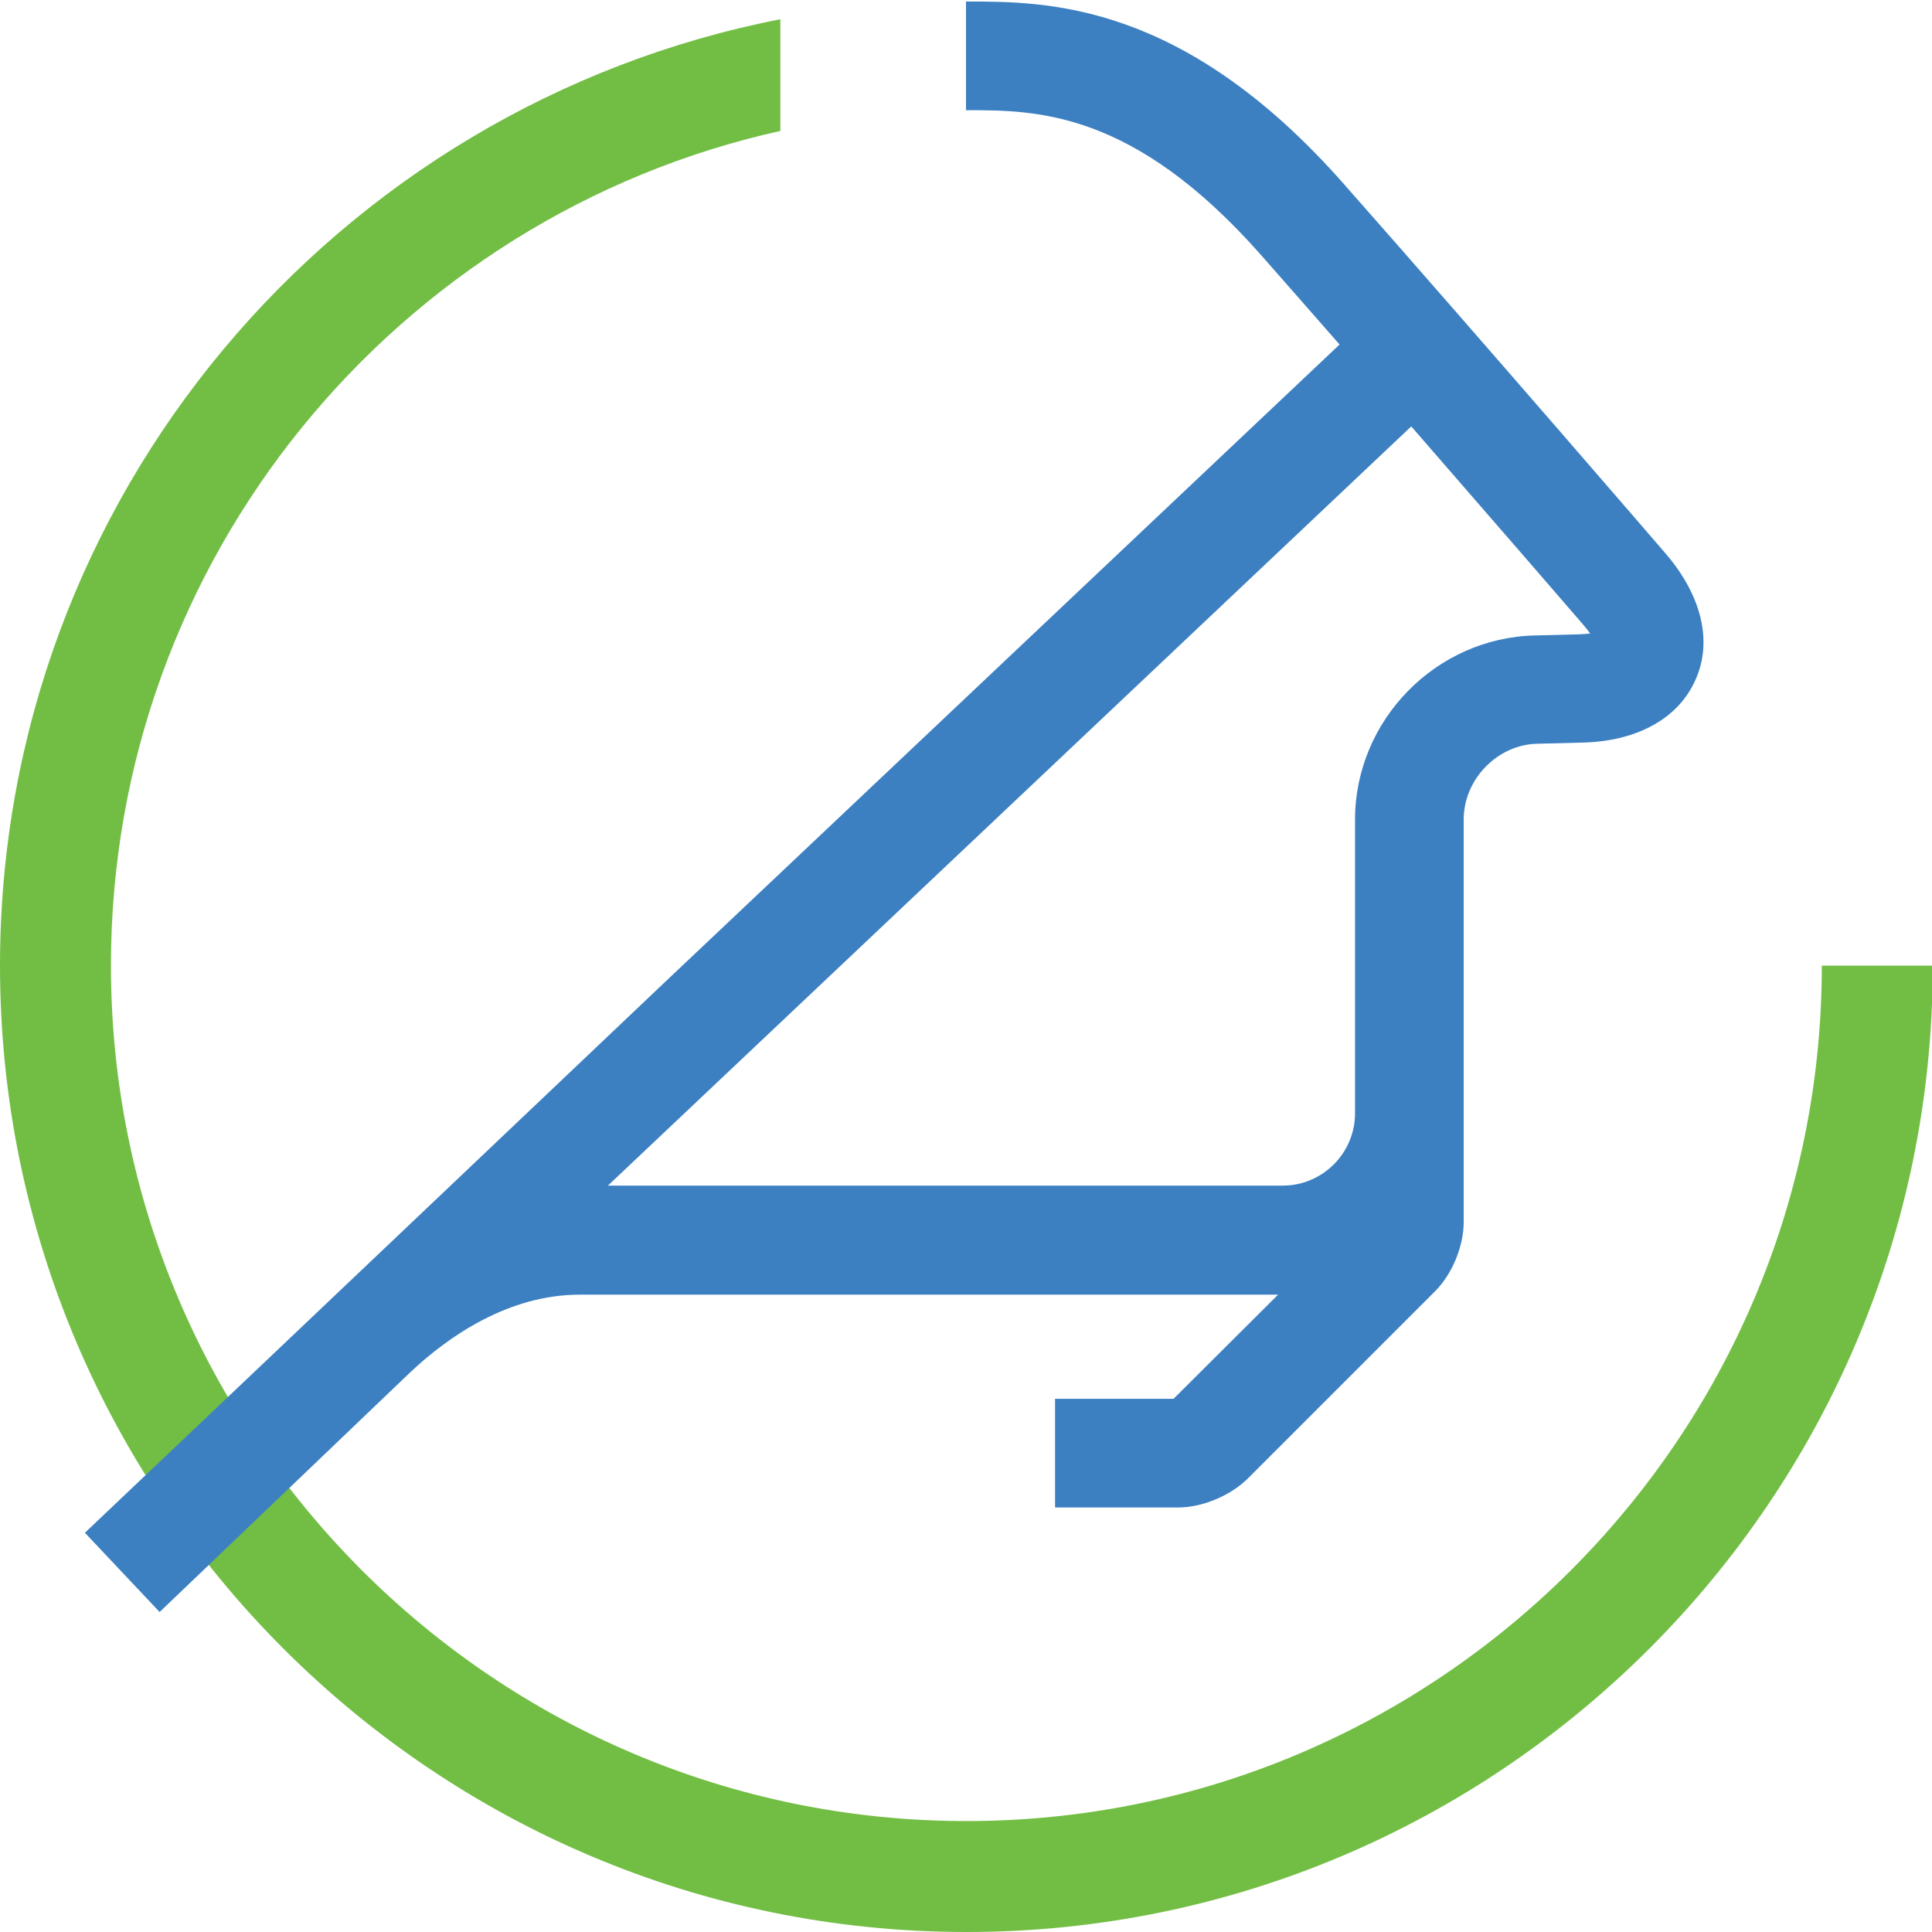
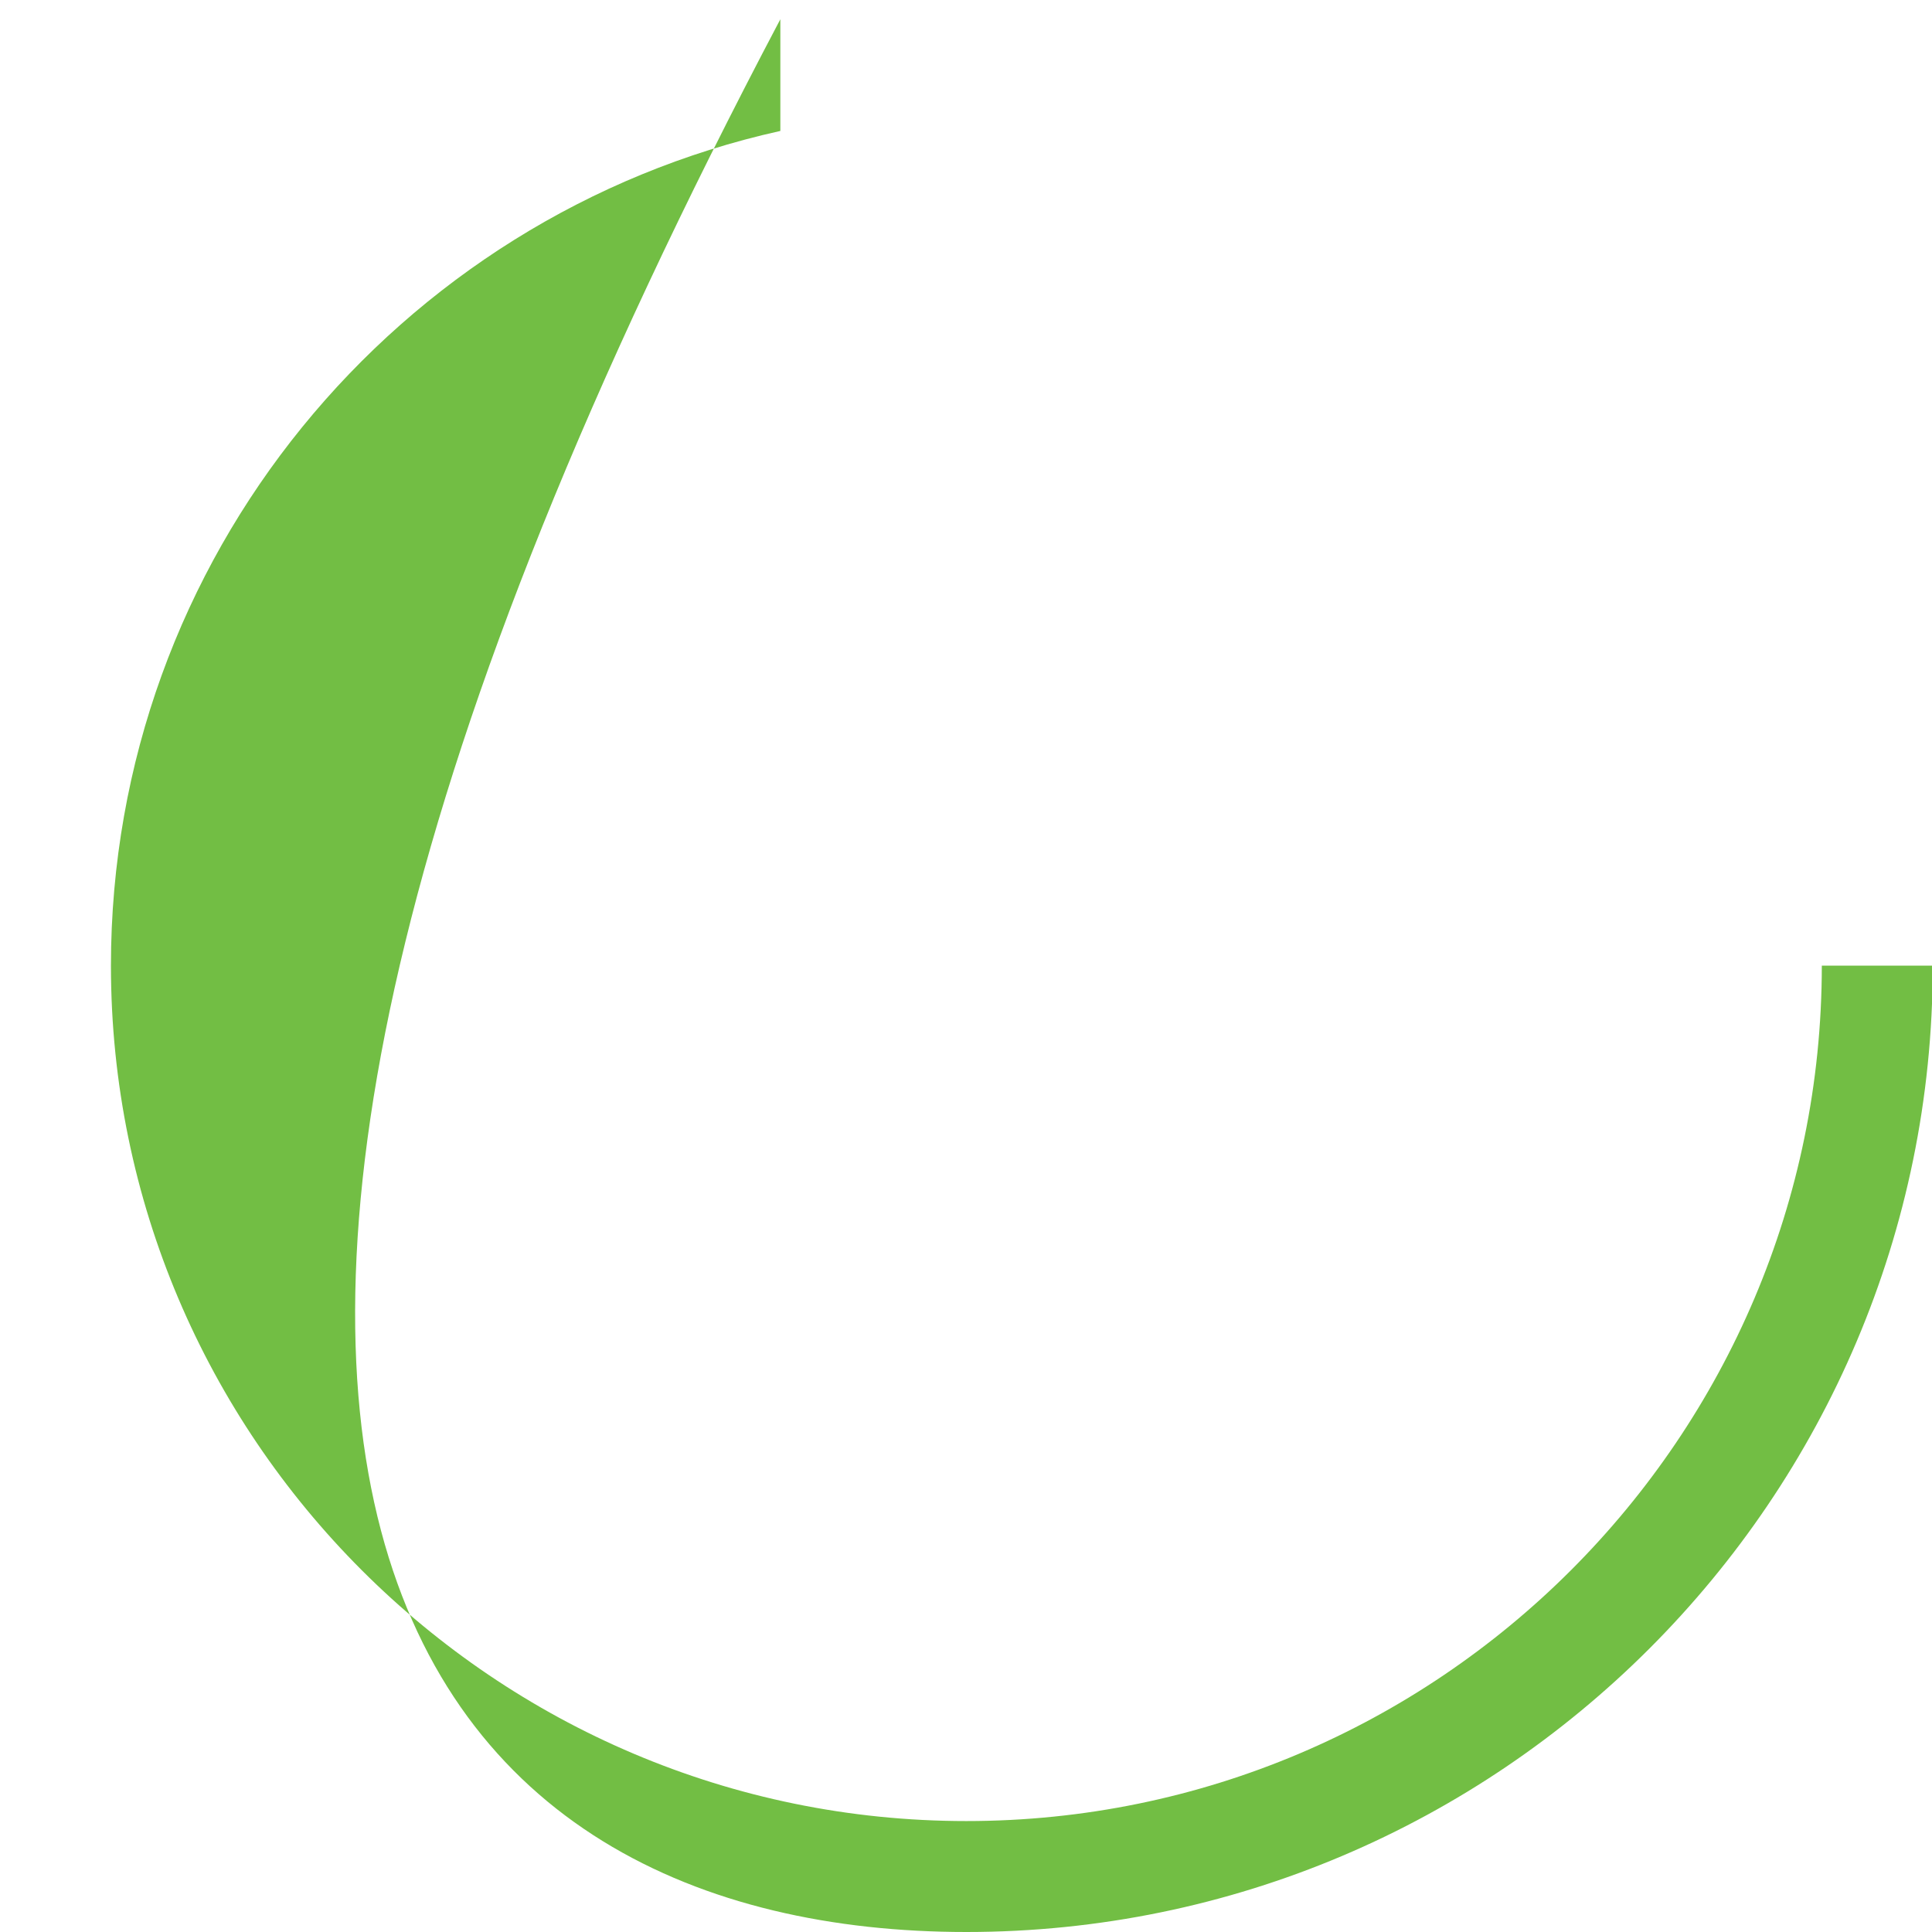
<svg xmlns="http://www.w3.org/2000/svg" id="Layer_1" x="0px" y="0px" viewBox="0 0 512 512" style="enable-background:new 0 0 512 512;" xml:space="preserve">
  <style type="text/css">	.st0{fill:#72BE44;}	.st1{fill:#3C80C2;}</style>
  <g>
-     <path class="st0" d="M482.8,255.9c0,125-101.7,226.7-226.7,226.7c-125,0-226.7-101.7-226.7-226.7c0-108.1,76-198.7,177.4-221.2V5.1  C89.1,28.1,0,131.6,0,255.9C0,397.1,114.9,512,256.1,512c141.2,0,256.1-114.9,256.1-256.1H482.8z" />
-     <path class="st1" d="M441.5,146.8c-0.5-0.6-48.7-56.5-85.6-98.3C313.4,0.4,277.5,0.4,256,0.4v28.8c18.7,0,44.3,0,78.2,38.4  c6.7,7.6,13.7,15.6,20.8,23.7L176.7,259.8l0,0L22.5,406.2l19.8,21l66.5-63.6c10.2-9.6,26.1-20.5,44.8-20.5h5h29.3h150.8L311,370.7  h-31.4v28.8h32.6c6.4,0,13.8-3.1,18.4-7.6l49.7-49.7c4.6-4.6,7.6-12,7.6-18.4v-43h0v-63.7c0-10.6,9-19.8,19.5-20l11.8-0.3  c14.6-0.3,25.6-6.4,30.1-16.6C453.9,170.1,451,157.9,441.5,146.8z M418.6,168.1l-11.8,0.3c-26.3,0.6-47.7,22.5-47.7,48.8V295  c0,10.6-8.6,19.2-19.2,19.2H161.1L374,113c24.6,28.3,45.4,52.3,45.7,52.7c0.7,0.8,1.3,1.6,1.7,2.2C420.6,168,419.7,168,418.6,168.1  z" />
+     <path class="st0" d="M482.8,255.9c0,125-101.7,226.7-226.7,226.7c-125,0-226.7-101.7-226.7-226.7c0-108.1,76-198.7,177.4-221.2V5.1  C0,397.1,114.9,512,256.1,512c141.2,0,256.1-114.9,256.1-256.1H482.8z" />
  </g>
</svg>